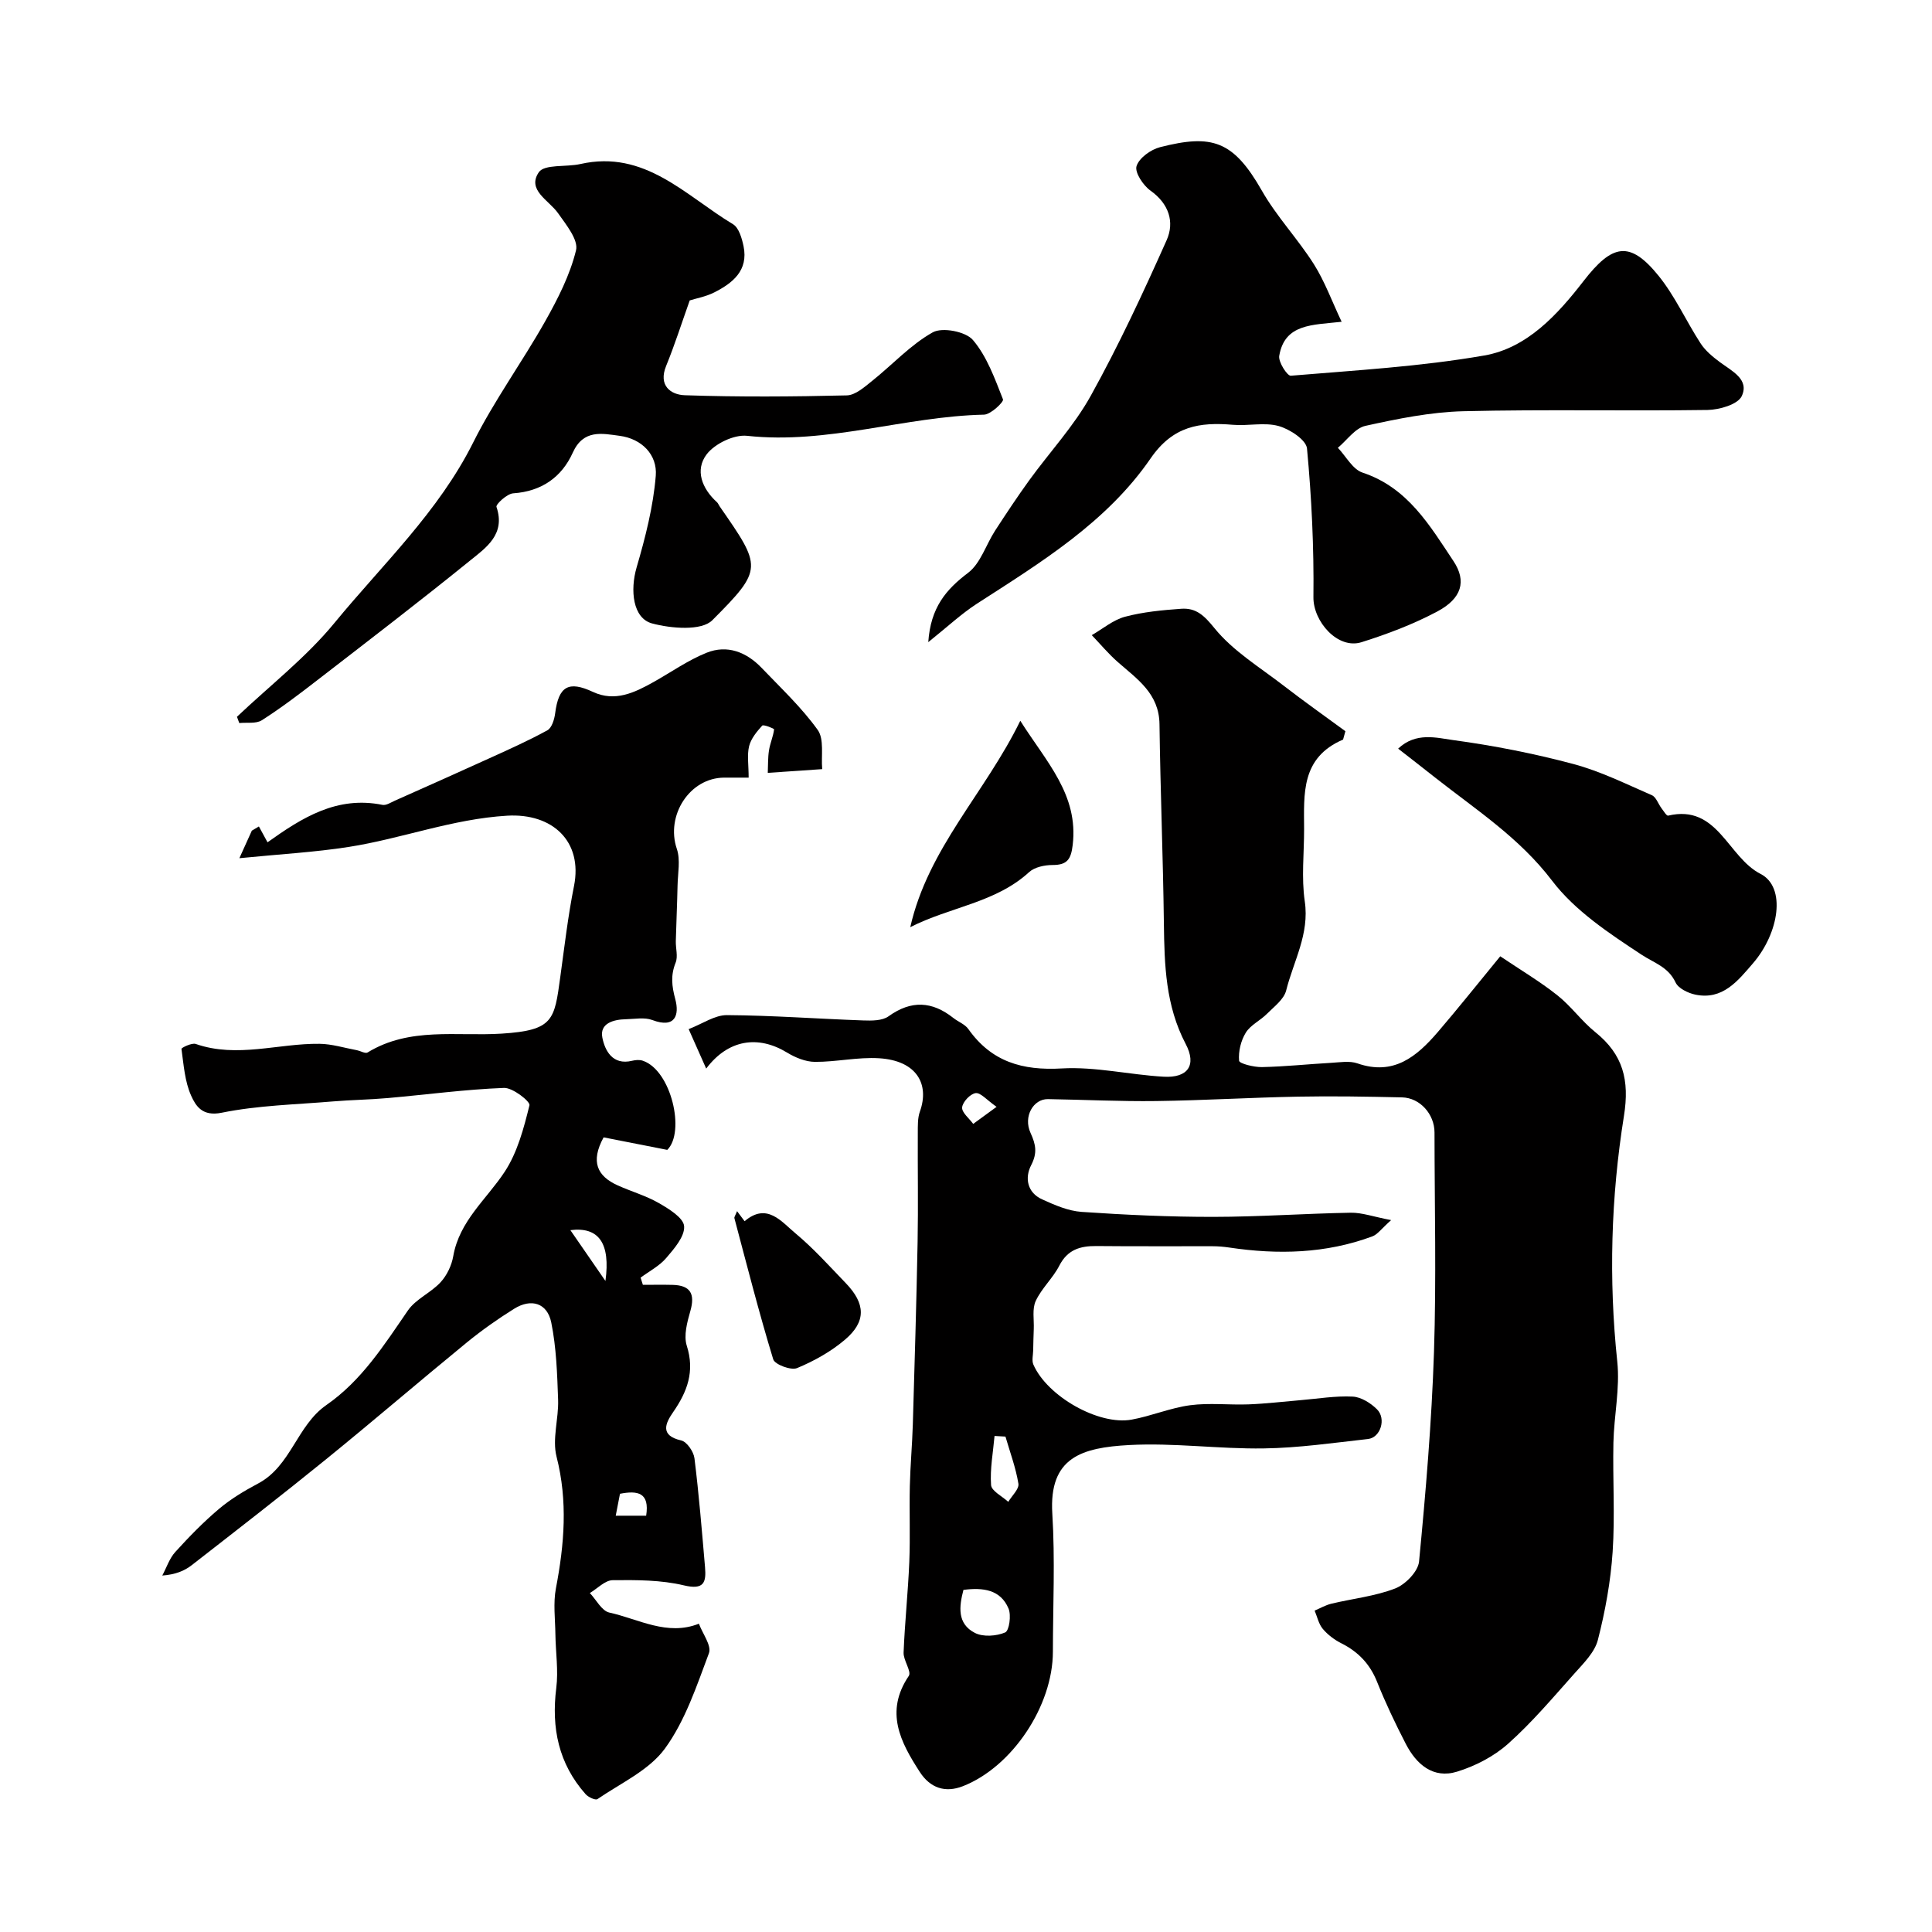
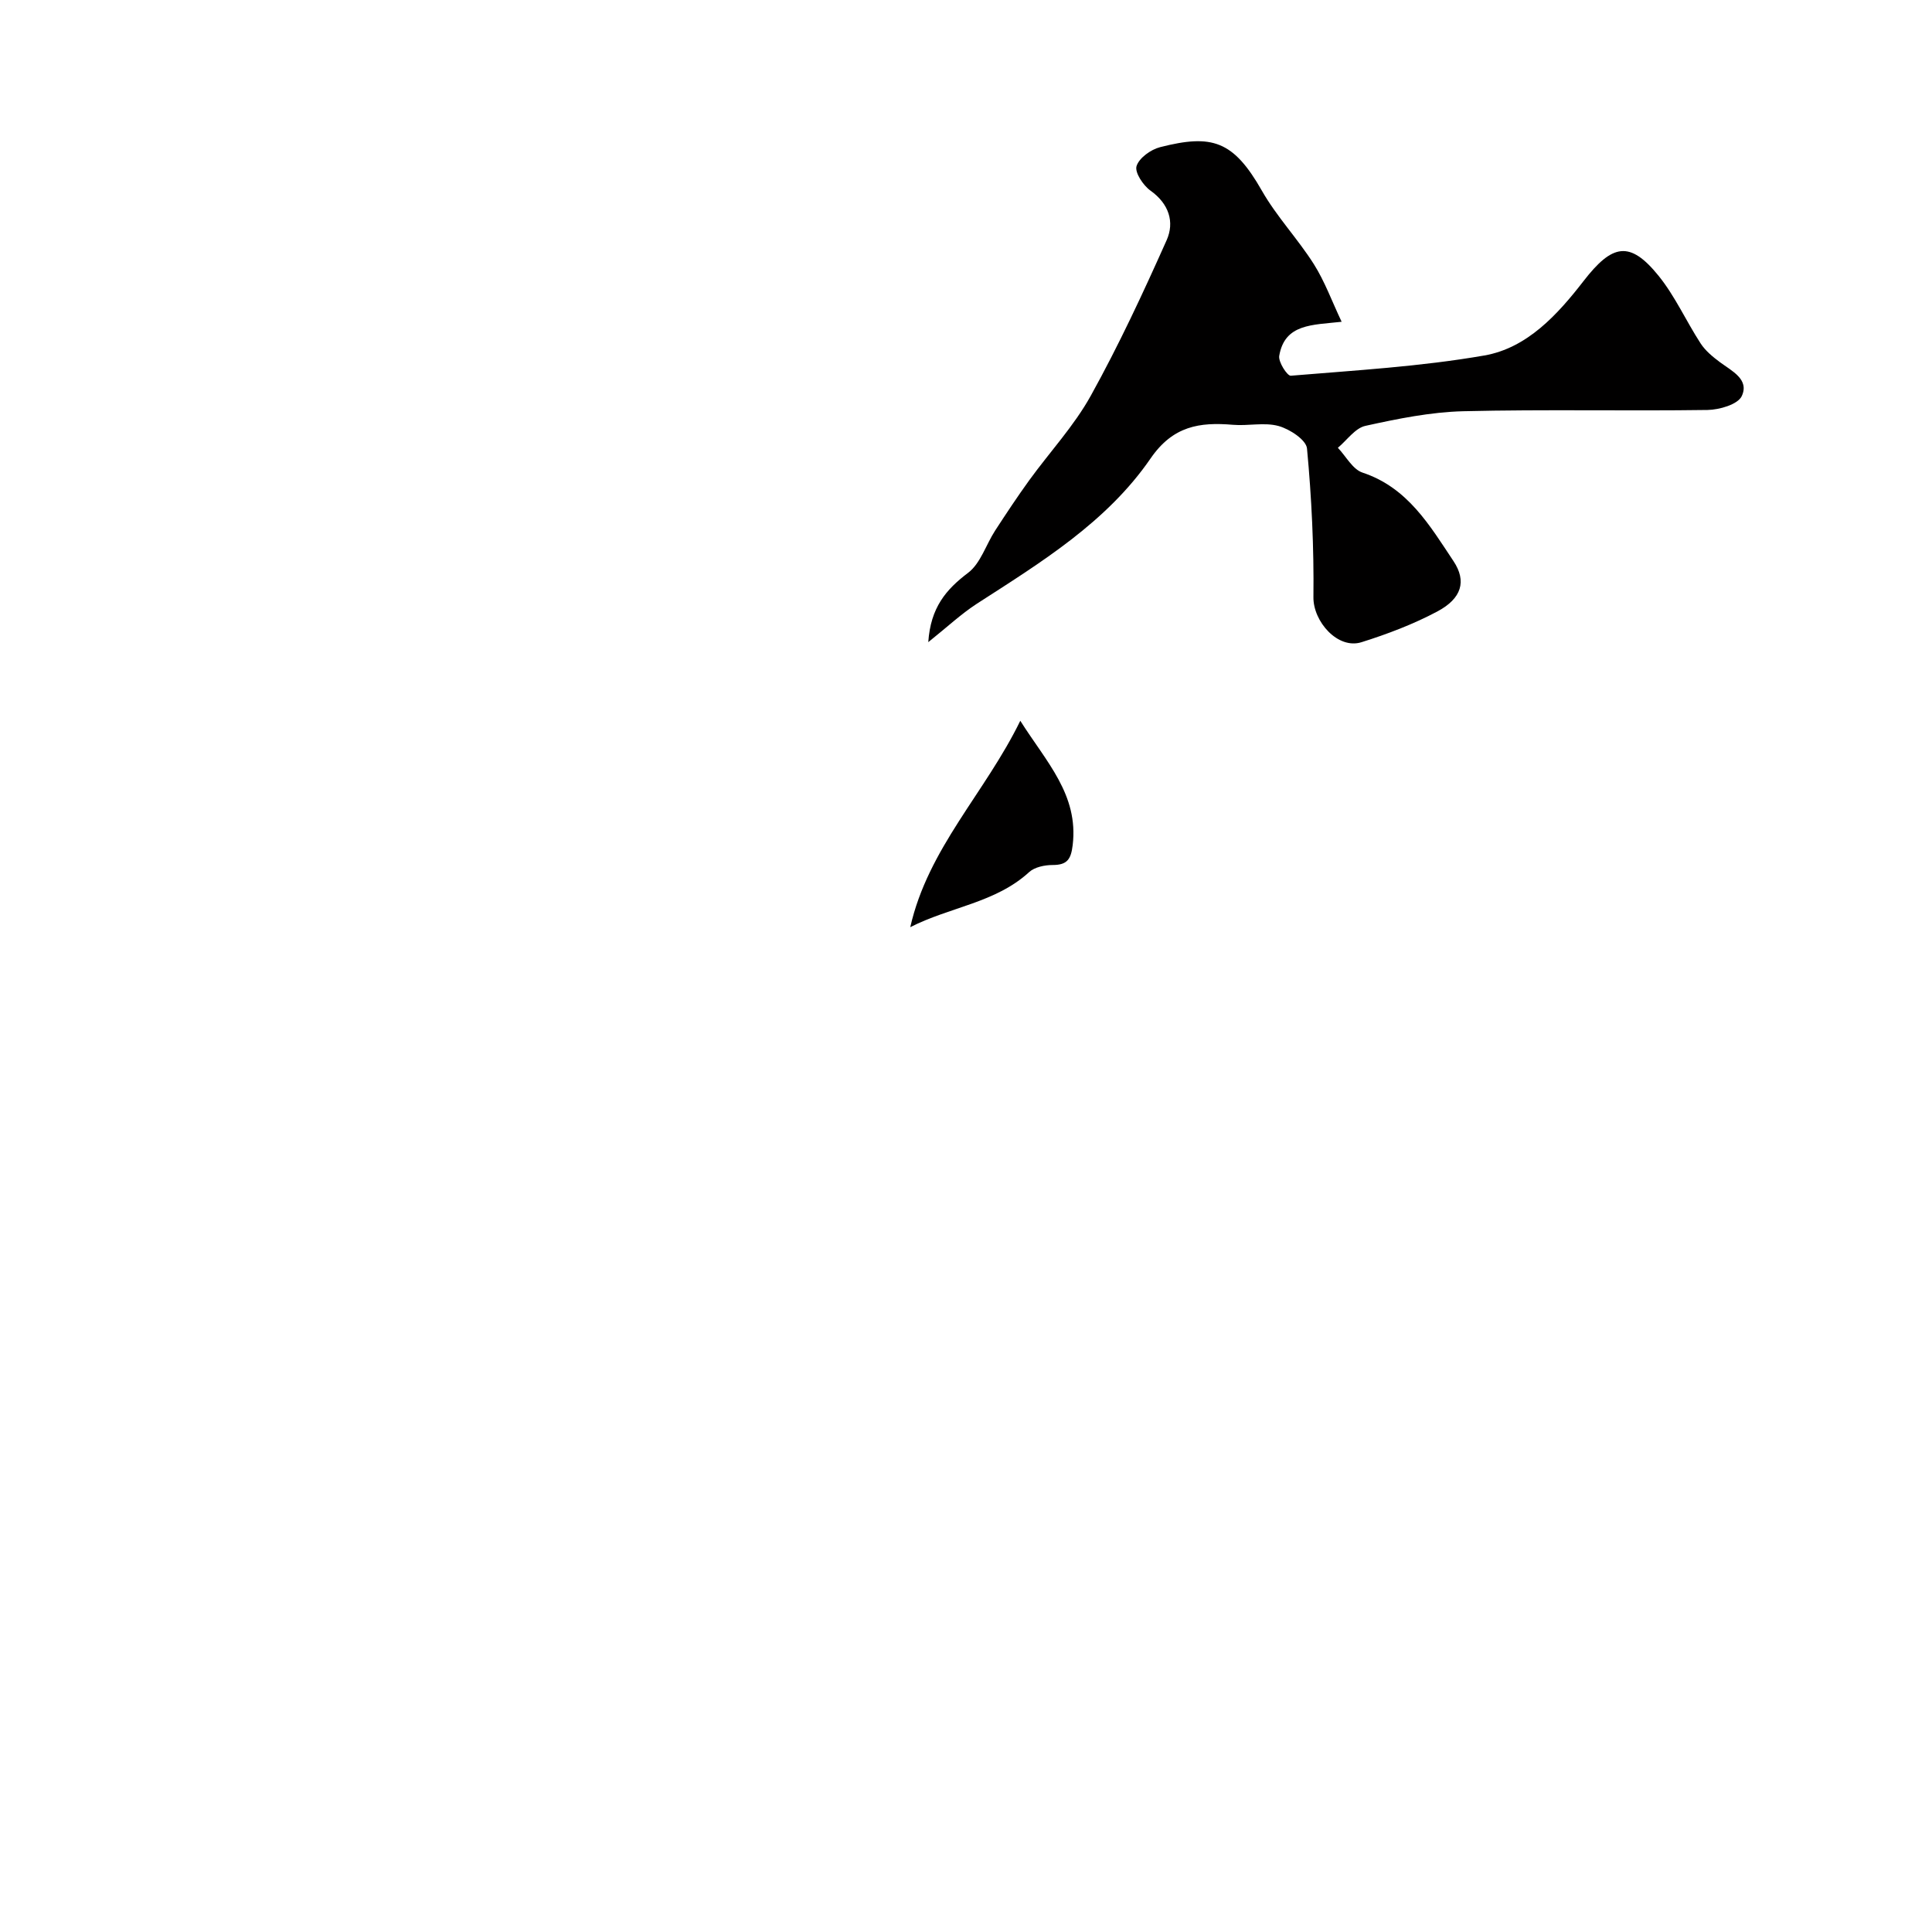
<svg xmlns="http://www.w3.org/2000/svg" enable-background="new 0 0 400 400" viewBox="0 0 400 400">
  <g fill="#010000">
-     <path d="m278.07 153.12c-8.76 3.75-8.09 11.26-8.07 18.52.01 5-.58 10.08.14 14.98 1 6.76-2.33 12.37-3.85 18.44-.46 1.84-2.5 3.36-3.99 4.85-1.38 1.39-3.39 2.3-4.37 3.89-1.02 1.65-1.56 3.9-1.39 5.81.05.6 3.08 1.35 4.73 1.32 4.77-.1 9.53-.61 14.3-.88 1.83-.1 3.83-.46 5.47.11 7.49 2.61 12.28-1.41 16.63-6.47 4.17-4.86 8.16-9.88 12.94-15.7 4.25 2.86 8.23 5.22 11.82 8.07 2.86 2.26 5.04 5.37 7.88 7.65 5.72 4.61 7.1 9.89 5.91 17.34-2.69 16.81-3.18 33.81-1.38 50.87.58 5.5-.68 11.18-.8 16.78-.16 7.53.34 15.09-.16 22.59-.41 6.13-1.53 12.29-3.06 18.25-.66 2.56-2.96 4.82-4.84 6.93-4.45 4.99-8.79 10.14-13.76 14.57-2.93 2.61-6.77 4.6-10.54 5.76-4.95 1.53-8.43-1.5-10.62-5.74-2.17-4.2-4.21-8.49-5.96-12.87-1.48-3.7-3.9-6.21-7.4-7.97-1.43-.72-2.82-1.77-3.84-2.99-.85-1.01-1.14-2.5-1.68-3.77 1.15-.49 2.26-1.14 3.46-1.43 4.42-1.06 9.05-1.54 13.23-3.16 2.11-.82 4.73-3.51 4.93-5.57 1.39-14.42 2.61-28.87 3.09-43.34.5-15.15.12-30.33.11-45.49 0-3.79-3-7.18-6.72-7.27-7.18-.16-14.38-.29-21.56-.15-9.77.18-19.53.78-29.3.91-7.48.1-14.97-.28-22.45-.4-3.02-.05-5.16 3.6-3.61 6.99 1.11 2.43 1.44 4.17.12 6.71-1.34 2.6-.82 5.65 2.29 7.06 2.6 1.18 5.4 2.4 8.18 2.59 9.07.62 18.18 1.04 27.27 1.03 9.48-.01 18.96-.69 28.44-.86 2.31-.04 4.64.82 8.36 1.53-2.02 1.79-2.81 2.97-3.89 3.37-9.64 3.58-19.57 3.81-29.62 2.31-1.14-.17-2.3-.27-3.45-.27-8.02-.02-16.04.04-24.06-.04-3.37-.03-5.98.74-7.68 4.06-1.33 2.59-3.66 4.68-4.88 7.3-.77 1.65-.33 3.87-.41 5.84-.06 1.46-.09 2.93-.12 4.39-.02.99-.32 2.12.04 2.95 2.86 6.56 13.51 12.63 20.33 11.4 4.08-.74 8.01-2.43 12.11-2.98 3.98-.53 8.08-.03 12.12-.18 3.59-.14 7.17-.57 10.75-.87 3.6-.3 7.22-.92 10.79-.74 1.74.08 3.73 1.33 5.04 2.63 1.97 1.97.72 5.86-1.85 6.15-7.19.8-14.39 1.85-21.59 1.95-9.28.14-18.6-1.2-27.85-.7-9.83.53-16.65 2.54-15.93 14.2.59 9.5.13 19.06.12 28.59-.01 11.22-8.42 23.84-18.63 27.84-3.68 1.44-6.77.37-8.91-2.92-4.03-6.21-7.31-12.48-2.3-19.9.63-.93-1.14-3.22-1.07-4.85.25-6.26.92-12.49 1.18-18.75.21-5.23-.01-10.48.11-15.72.1-4.25.49-8.49.62-12.74.37-12.6.75-25.2.99-37.8.14-7.53 0-15.07.04-22.6.01-1.48-.05-3.06.44-4.41 2.02-5.65-.65-10.54-8.46-11.02-4.39-.27-8.84.77-13.26.75-1.95-.01-4.09-.89-5.81-1.94-6-3.64-12.19-2.69-16.72 3.33-1.21-2.72-2.28-5.12-3.63-8.17 2.87-1.11 5.41-2.92 7.93-2.9 9.41.06 18.8.77 28.21 1.1 1.76.06 3.96.08 5.25-.86 4.69-3.37 9.01-3.13 13.4.34 1.02.81 2.41 1.3 3.12 2.31 4.79 6.77 11.18 8.62 19.34 8.15 6.97-.4 14.03 1.31 21.08 1.71 4.99.29 6.91-2.34 4.57-6.79-4.16-7.93-4.4-16.32-4.51-24.9-.17-13.77-.73-27.53-.91-41.3-.08-6.33-4.59-9.31-8.62-12.85-1.94-1.7-3.61-3.71-5.4-5.58 2.28-1.31 4.42-3.15 6.88-3.81 3.76-1 7.72-1.37 11.62-1.65 3.06-.22 4.73 1.33 6.89 4 3.84 4.75 9.42 8.12 14.36 11.94 4.18 3.23 8.5 6.28 12.76 9.41-.17.59-.32 1.16-.48 1.73zm-78.6 176.05c-.89 3.42-1.36 7 2.38 8.91 1.7.87 4.45.67 6.26-.1.84-.36 1.29-3.57.69-4.96-1.66-3.92-5.28-4.38-9.33-3.85zm8.7-31.74c-.75-.04-1.51-.09-2.26-.13-.3 3.39-.96 6.81-.72 10.16.09 1.24 2.31 2.33 3.56 3.48.75-1.26 2.28-2.65 2.1-3.76-.54-3.31-1.74-6.51-2.68-9.75zm-1.84-68.27c-2.05-1.43-3.31-2.98-4.34-2.84-1.11.15-2.68 1.82-2.79 2.95-.1 1.06 1.46 2.27 2.29 3.42 1.32-.97 2.63-1.92 4.84-3.53z" />
-     <path d="m155 161c-2.12 0-3.6-.01-5.08 0-7.16.04-12.13 7.86-9.79 14.75.78 2.29.2 5.05.15 7.6-.08 3.83-.26 7.67-.36 11.5-.04 1.5.48 3.17-.04 4.46-1.05 2.62-.8 4.84-.07 7.56.87 3.24.02 6.12-4.75 4.32-1.61-.61-3.63-.21-5.46-.17-2.6.05-5.48.85-4.89 3.81.52 2.62 2.08 5.79 6.17 4.79.7-.17 1.54-.24 2.2-.01 5.93 2 8.83 14.79 5.07 18.46-4.8-.94-9.05-1.78-13.18-2.59-2.76 5.05-1.32 8.04 2.94 9.95 2.82 1.27 5.85 2.13 8.51 3.66 2.08 1.2 5.1 3.05 5.22 4.79.15 2.11-2.04 4.63-3.7 6.57-1.42 1.66-3.51 2.74-5.31 4.07.16.5.31.99.47 1.49 2.05 0 4.1-.04 6.15.01 3.72.09 4.69 1.87 3.68 5.41-.66 2.31-1.41 5.07-.74 7.19 1.7 5.33.1 9.52-2.84 13.77-1.54 2.23-2.83 4.81 1.69 5.84 1.17.27 2.57 2.32 2.74 3.69.93 7.49 1.54 15.03 2.19 22.56.27 3.18-.24 4.74-4.39 3.75-4.74-1.13-9.81-1.12-14.73-1.07-1.59.02-3.16 1.73-4.73 2.66 1.33 1.4 2.46 3.69 4.02 4.04 6.09 1.34 11.98 4.92 18.56 2.31.76 2.06 2.66 4.54 2.08 6.1-2.55 6.8-4.92 14-9.12 19.76-3.29 4.5-9.15 7.15-13.97 10.46-.41.28-1.89-.4-2.44-1.02-5.61-6.32-7.12-13.72-6.08-21.99.46-3.63-.13-7.39-.18-11.1-.04-3.19-.48-6.47.11-9.55 1.74-9.1 2.48-18.03.13-27.23-.94-3.67.46-7.88.32-11.82-.19-5.34-.36-10.77-1.42-15.98-.82-4.02-4.13-5.05-7.69-2.83-3.42 2.13-6.75 4.49-9.87 7.04-9.75 7.98-19.31 16.2-29.09 24.14-9.15 7.43-18.48 14.66-27.78 21.9-1.51 1.17-3.34 1.94-6.1 2.15.88-1.65 1.48-3.55 2.7-4.89 2.84-3.13 5.81-6.18 9.03-8.9 2.44-2.06 5.25-3.75 8.08-5.25 6.85-3.61 8.05-12.03 14.16-16.26 7.3-5.06 11.95-12.41 16.88-19.58 1.63-2.37 4.76-3.66 6.77-5.85 1.31-1.42 2.29-3.48 2.62-5.39 1.27-7.3 6.88-11.76 10.64-17.46 2.65-4.02 3.97-9.04 5.14-13.79.19-.78-3.47-3.66-5.27-3.59-8.03.31-16.02 1.39-24.04 2.1-3.79.34-7.61.38-11.4.7-7.69.65-15.5.81-23.02 2.34-4.02.82-5.36-1.42-6.31-3.52-1.33-2.95-1.55-6.42-2.01-9.7-.03-.23 2.14-1.3 2.95-1.02 8.59 2.98 17.11-.14 25.64-.03 2.56.03 5.11.84 7.66 1.31.78.15 1.81.77 2.29.48 8.72-5.33 18.42-3.3 27.79-3.9 10.7-.68 10.88-2.82 12.09-11.65.87-6.31 1.6-12.66 2.85-18.9 1.85-9.25-4.44-15.12-13.83-14.57-11.34.67-21.82 4.75-32.82 6.47-7.04 1.1-14.19 1.49-22.63 2.33 1.36-2.99 1.97-4.35 2.58-5.7.49-.29.97-.58 1.46-.87.66 1.2 1.31 2.4 1.79 3.28 7.19-5.13 14.38-9.65 23.8-7.75.76.15 1.72-.49 2.54-.86 6.47-2.88 12.95-5.76 19.4-8.7 4.11-1.87 8.25-3.71 12.2-5.88.92-.51 1.45-2.27 1.61-3.52.72-5.64 2.79-6.78 7.84-4.42 4.53 2.11 8.58.16 12.49-2.03 3.67-2.05 7.15-4.53 11.01-6.08 4.27-1.72 8.25-.16 11.39 3.11 4 4.18 8.27 8.19 11.62 12.85 1.39 1.94.69 5.37.94 8.13-3.76.26-7.51.51-11.27.77.07-1.55.01-3.13.25-4.65.23-1.47.87-2.88 1.06-4.35.02-.17-2.2-1.06-2.46-.78-1.13 1.24-2.33 2.7-2.72 4.27-.44 1.82-.09 3.88-.09 6.5zm-36.91 93.69c2.41 3.49 4.52 6.55 7.26 10.52 1.06-7.79-1.35-11.27-7.26-10.52zm9.39 59.12h6.3c.75-4.81-1.75-5.25-5.42-4.54-.28 1.47-.55 2.87-.88 4.54z" />
    <path d="m192.19 132.95c.48-7.15 3.66-10.89 8.24-14.35 2.58-1.95 3.7-5.81 5.59-8.73 2.29-3.52 4.61-7.03 7.07-10.43 4.24-5.85 9.27-11.24 12.74-17.5 5.79-10.44 10.84-21.3 15.71-32.21 1.67-3.75.49-7.53-3.34-10.26-1.52-1.08-3.3-3.77-2.89-5.08.53-1.69 2.95-3.43 4.87-3.92 10.77-2.75 15.16-1.38 21.09 9.03 3.05 5.35 7.42 9.94 10.73 15.16 2.26 3.57 3.73 7.64 5.77 11.96-6.07.68-11.79.38-12.92 7.06-.21 1.26 1.67 4.17 2.39 4.11 13.39-1.12 26.86-1.89 40.07-4.19 8.88-1.55 15.16-8.46 20.53-15.39 5.97-7.72 9.6-8.46 15.55-1.11 3.43 4.24 5.71 9.4 8.71 14.01.99 1.52 2.52 2.78 4 3.88 2.48 1.84 6.13 3.56 4.51 7.02-.81 1.73-4.62 2.83-7.09 2.87-16.85.24-33.7-.15-50.54.26-6.8.17-13.62 1.56-20.29 3.03-2.13.47-3.81 2.97-5.7 4.54 1.69 1.77 3.06 4.46 5.11 5.14 9.35 3.1 13.9 10.92 18.82 18.31 2.78 4.17 1.71 7.75-3.34 10.44-4.96 2.64-10.32 4.67-15.69 6.36-4.92 1.55-10.02-4.29-9.96-9.32.12-10.27-.37-20.57-1.33-30.79-.17-1.78-3.59-4.02-5.89-4.65-2.94-.81-6.3.02-9.44-.25-6.92-.59-12.43.24-17.05 6.96-9.09 13.22-22.72 21.54-35.98 30.09-3.29 2.14-6.2 4.88-10.05 7.95z" />
-     <path d="m142.8 62.2c-1.69 4.75-3.11 9.22-4.88 13.55-1.68 4.09.97 5.99 3.87 6.08 11.17.38 22.36.3 33.53.03 1.79-.04 3.68-1.75 5.26-3.01 4.2-3.35 7.93-7.46 12.53-10.04 1.98-1.11 6.83-.17 8.32 1.58 2.91 3.42 4.54 8.01 6.23 12.3.2.51-2.53 3.13-3.93 3.16-16.44.36-32.38 6.2-49.07 4.38-2.69-.29-6.67 1.63-8.35 3.83-2.48 3.26-.98 7.1 2.14 9.93.23.21.34.55.53.82 8.74 12.6 9.1 12.97-1.5 23.6-2.24 2.25-8.52 1.72-12.46.67-4.02-1.07-4.59-6.88-3.22-11.59 1.81-6.2 3.45-12.58 3.97-18.99.35-4.34-2.89-7.67-7.5-8.27-3.61-.48-7.48-1.39-9.68 3.48-2.29 5.08-6.46 8.03-12.35 8.43-1.27.09-3.63 2.28-3.45 2.81 1.93 5.68-2.16 8.44-5.49 11.13-10.42 8.44-21.07 16.6-31.68 24.8-3.71 2.87-7.46 5.72-11.41 8.24-1.19.76-3.09.42-4.67.58-.16-.43-.32-.87-.48-1.3 6.8-6.45 14.33-12.29 20.23-19.48 9.94-12.1 21.5-22.95 28.68-37.31 4.34-8.68 10.13-16.62 14.91-25.1 2.62-4.65 5.13-9.57 6.38-14.69.53-2.15-2.06-5.32-3.72-7.68-1.91-2.71-6.49-4.78-3.99-8.47 1.17-1.72 5.67-1.05 8.61-1.71 13.36-3.02 21.78 6.56 31.6 12.46 1.22.73 1.85 2.94 2.19 4.58 1.01 4.99-2.22 7.59-6.07 9.54-1.71.87-3.68 1.22-5.08 1.66z" />
-     <path d="m289.47 155c3.67-3.48 7.93-2.25 11.41-1.77 8.35 1.13 16.68 2.77 24.83 4.94 5.61 1.49 10.93 4.14 16.29 6.47.88.38 1.31 1.79 1.99 2.69.43.57 1.06 1.62 1.38 1.54 10.27-2.43 12.31 8.58 19.13 12.06 5.35 2.73 3.85 12.24-1.57 18.52-3.11 3.6-6.27 7.68-11.96 6.47-1.5-.32-3.49-1.29-4.06-2.51-1.52-3.24-4.42-4.02-7.06-5.76-6.68-4.4-13.76-9.07-18.5-15.3-6.76-8.89-15.7-14.66-24.14-21.3-2.41-1.91-4.84-3.79-7.74-6.05z" />
+     <path d="m289.47 155z" />
    <path d="m188.46 191.96c3.7-16.34 15.49-27.79 22.78-42.73 5.4 8.54 12.09 15.31 10.85 25.72-.35 2.92-1.11 4.14-4.14 4.14-1.66 0-3.75.43-4.89 1.48-6.95 6.37-16.4 7.2-24.6 11.39z" />
-     <path d="m152.6 250.76c.69.92 1.13 1.5 1.56 2.08 4.63-3.95 7.62.09 10.53 2.51 3.74 3.11 7.02 6.78 10.41 10.3 4.12 4.27 4.26 7.97-.16 11.72-2.91 2.47-6.4 4.42-9.92 5.88-1.25.52-4.6-.74-4.93-1.81-2.95-9.66-5.44-19.46-8.04-29.23-.06-.24.2-.57.55-1.45z" />
  </g>
</svg>